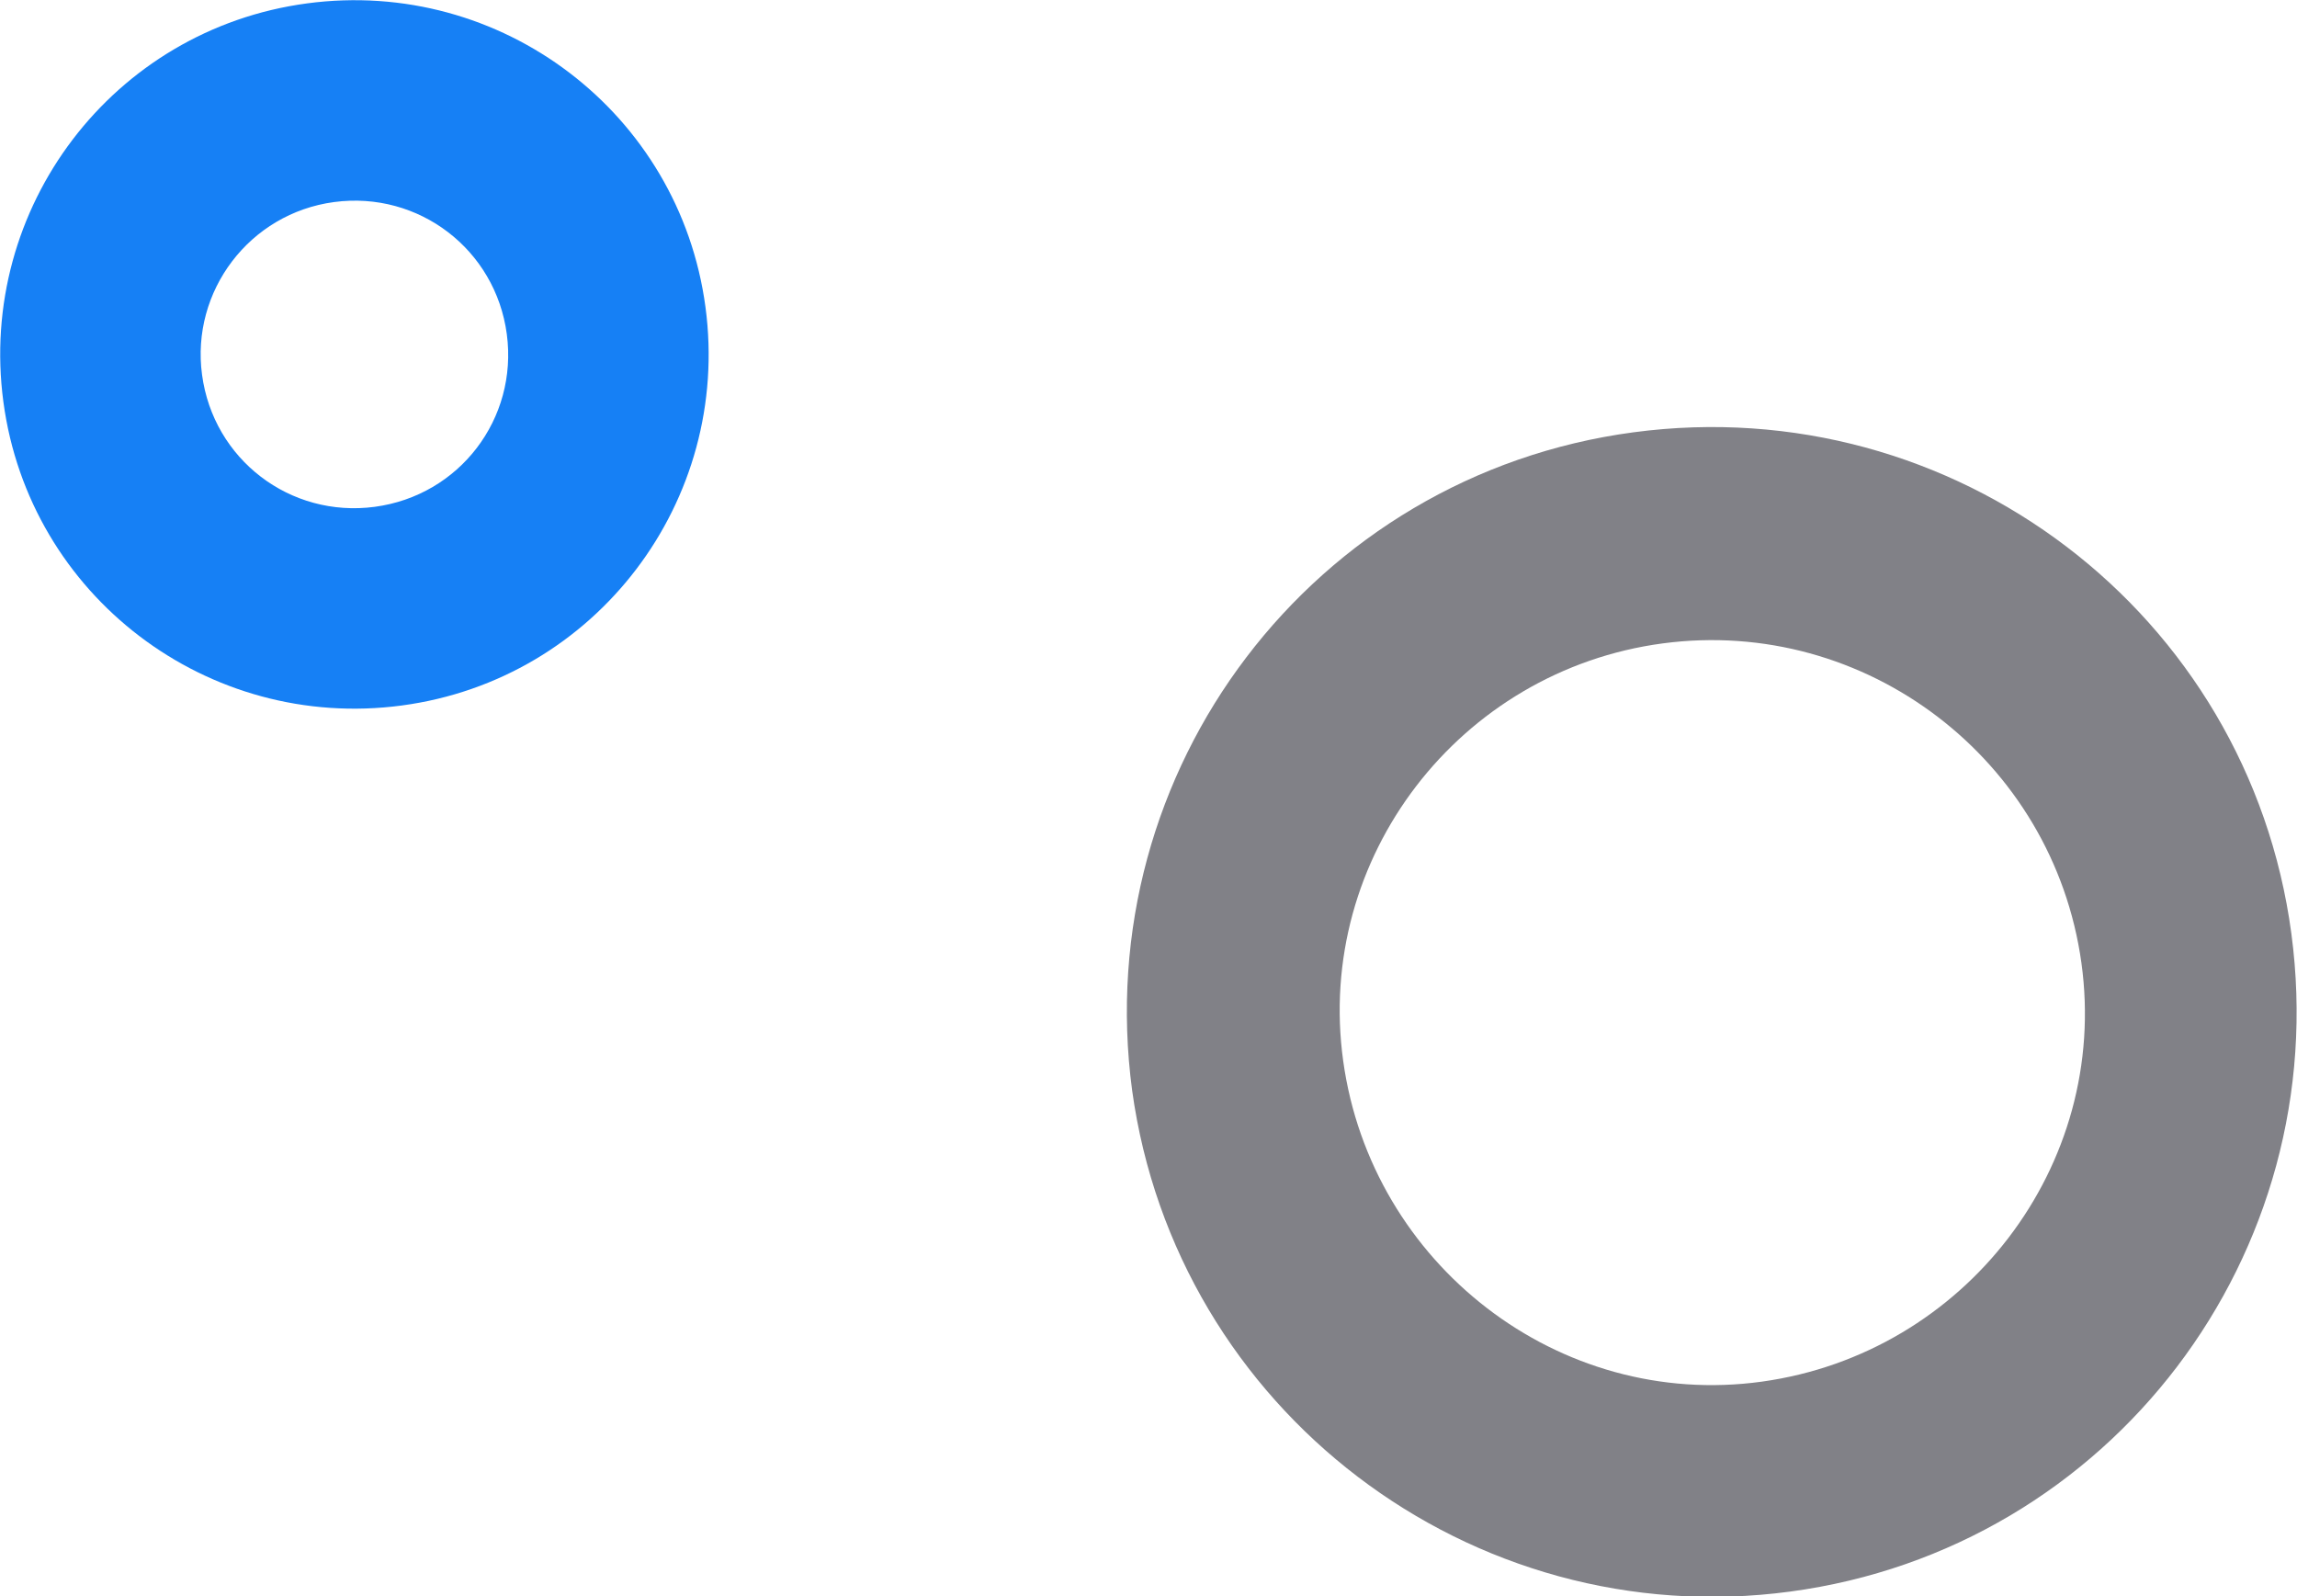
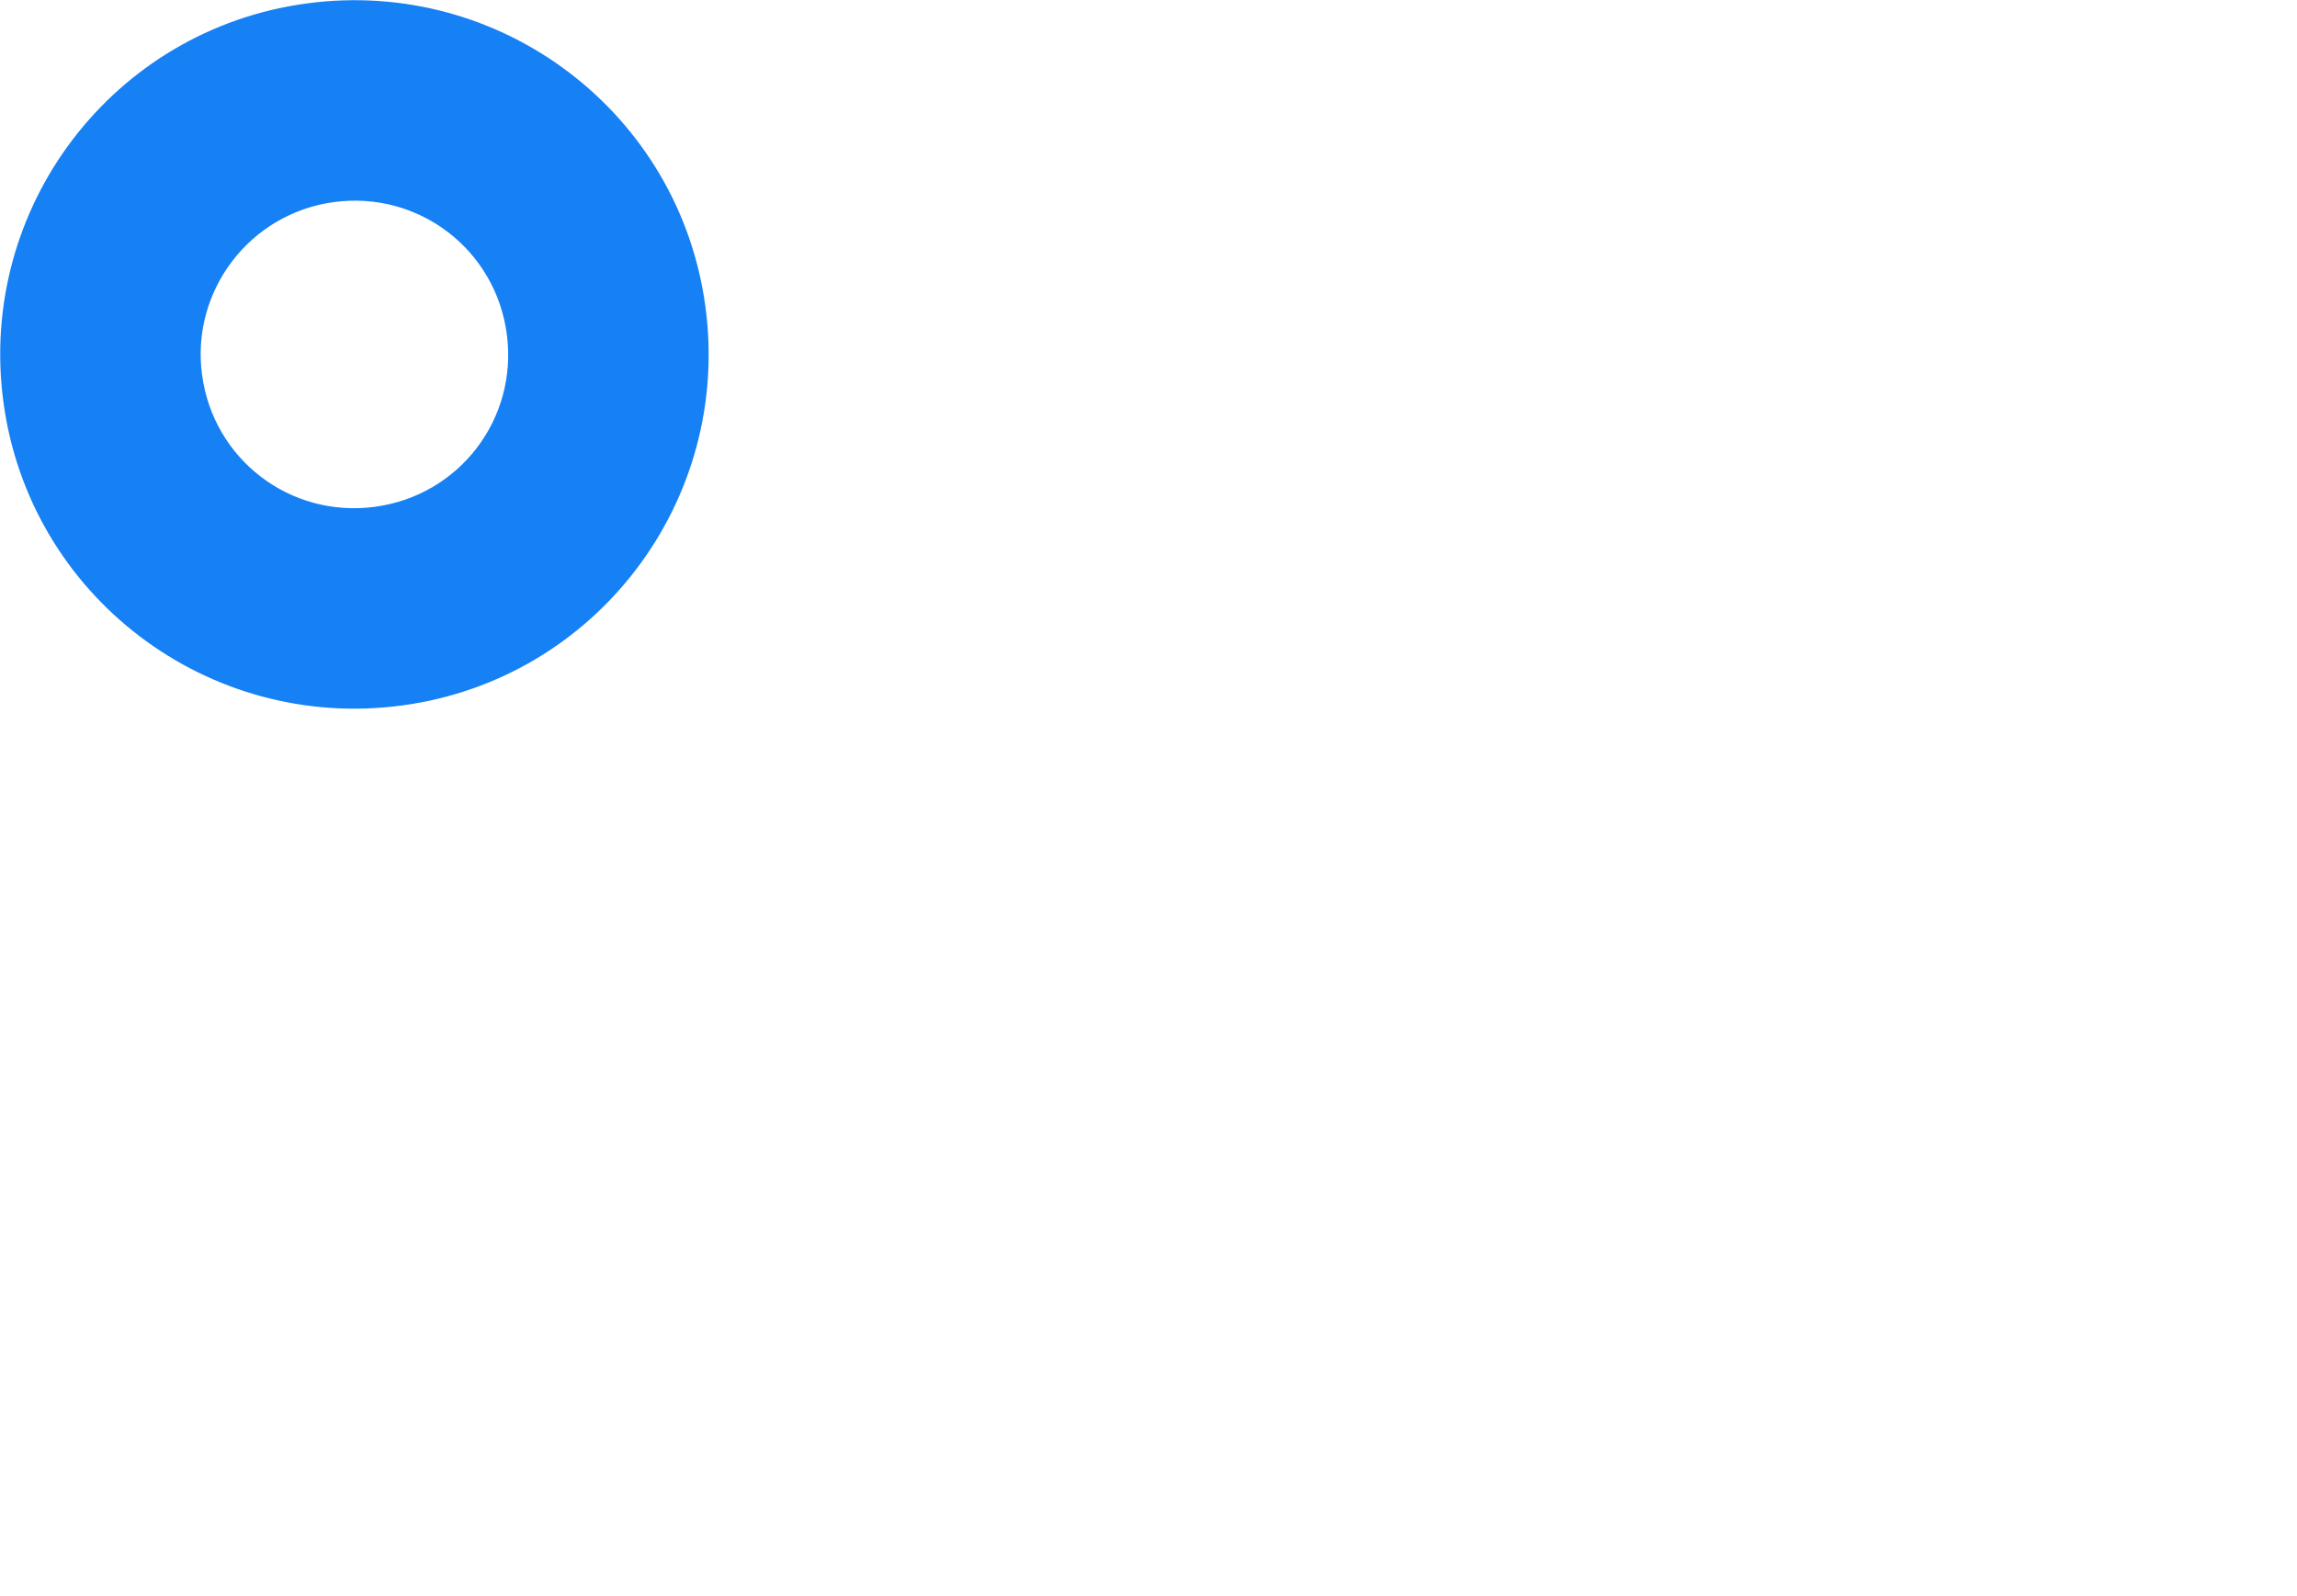
<svg xmlns="http://www.w3.org/2000/svg" version="1.1" id="Layer_1" x="0px" y="0px" viewBox="0 0 203.5 141.4" style="enable-background:new 0 0 203.5 141.4;" xml:space="preserve">
  <style type="text/css"> .st0{fill:#818187;} .st1{fill:#1680F5;} </style>
  <g>
-     <path class="st0" d="M158.6,141c28.4-3.8,48.2-29.9,44.4-58.3c-3.8-28.4-29.9-48.2-58.3-44.4s-48.2,29.9-44.4,58.3 C104.2,124.9,130.3,144.8,158.6,141z M147.3,57c18-2.4,34.6,10.3,37.1,28.3s-10.3,34.6-28.3,37.1S121.5,112,119,94 S129.3,59.4,147.3,57z" />
    <path class="st1" d="M35.6,62.5c17.2-2.3,29.2-18.1,26.9-35.3C60.2,10,44.4-2,27.2,0.3S-2,18.4,0.3,35.6 C2.6,52.8,18.4,64.8,35.6,62.5z M29.6,17.9c7.5-1,14.3,4.2,15.3,11.7c1,7.5-4.2,14.3-11.7,15.3s-14.3-4.2-15.3-11.7 C16.9,25.8,22.1,18.9,29.6,17.9z" />
  </g>
</svg>